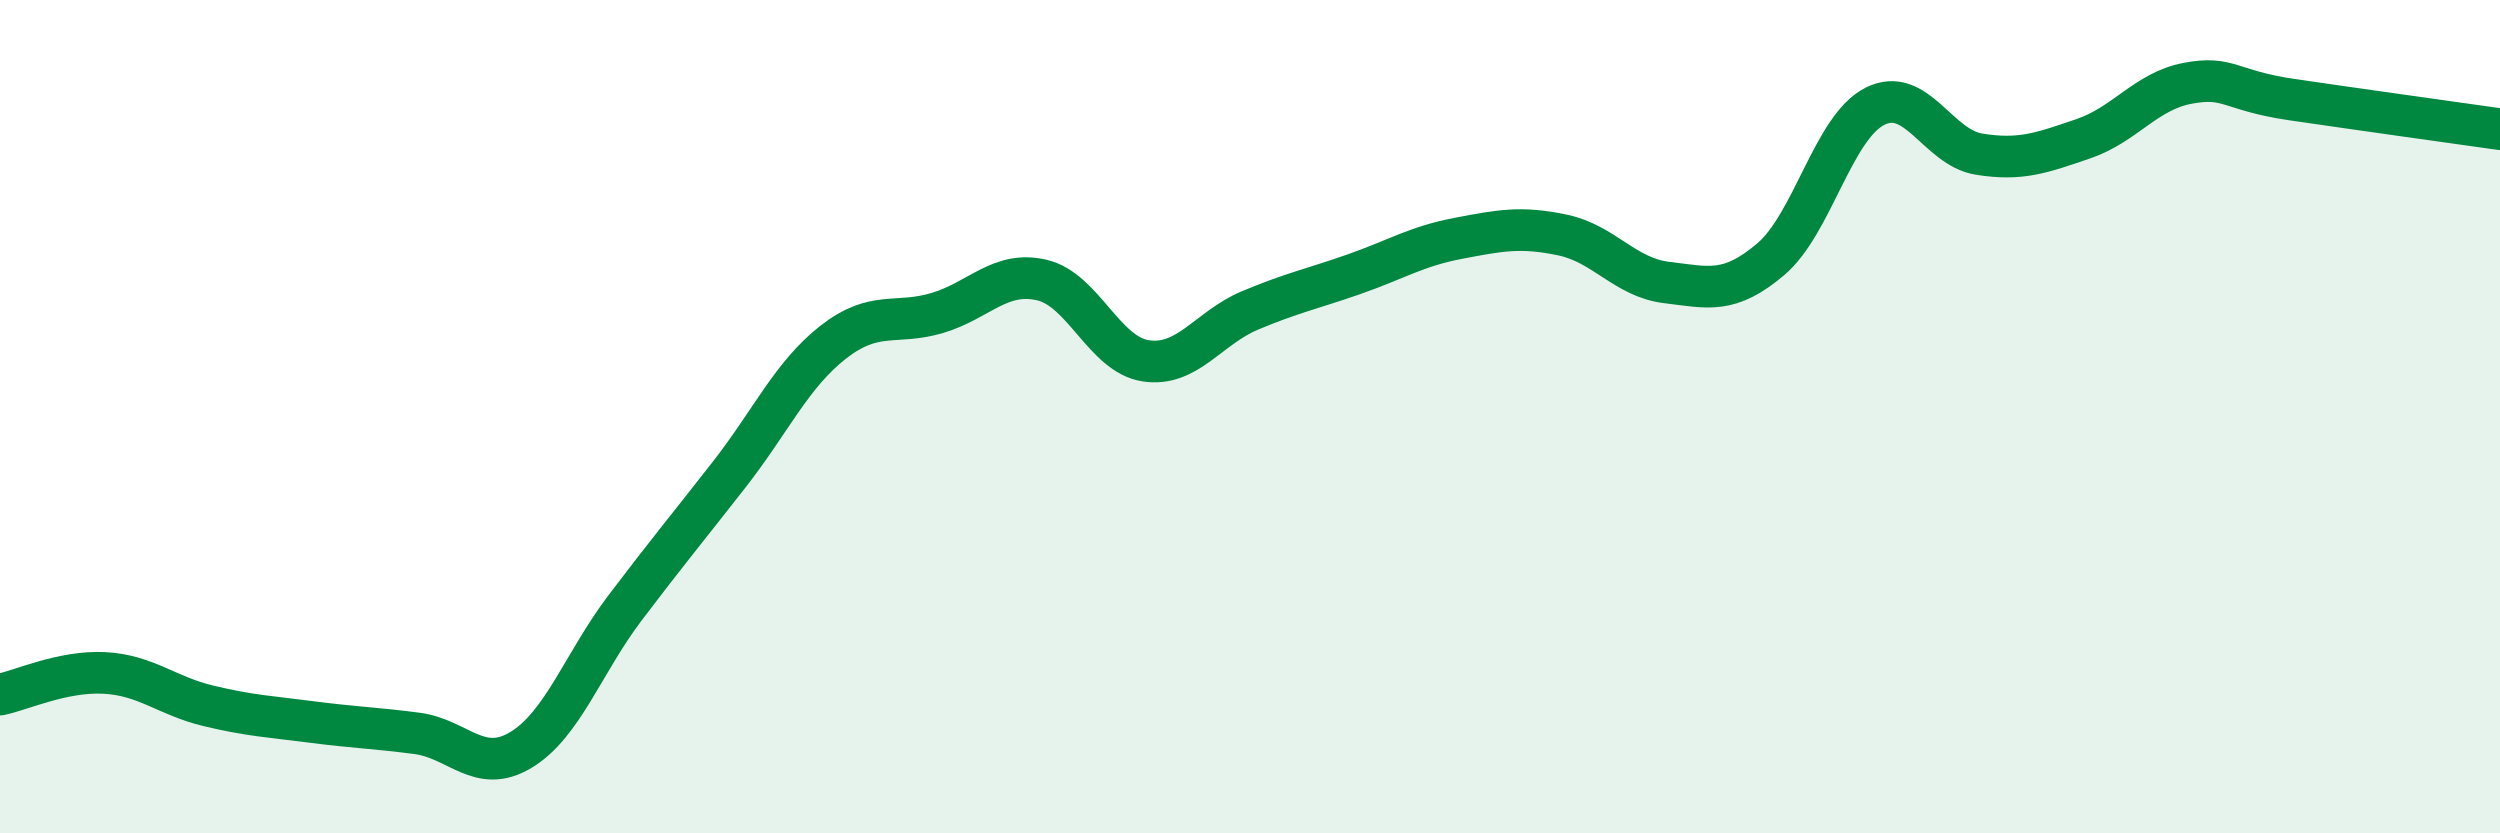
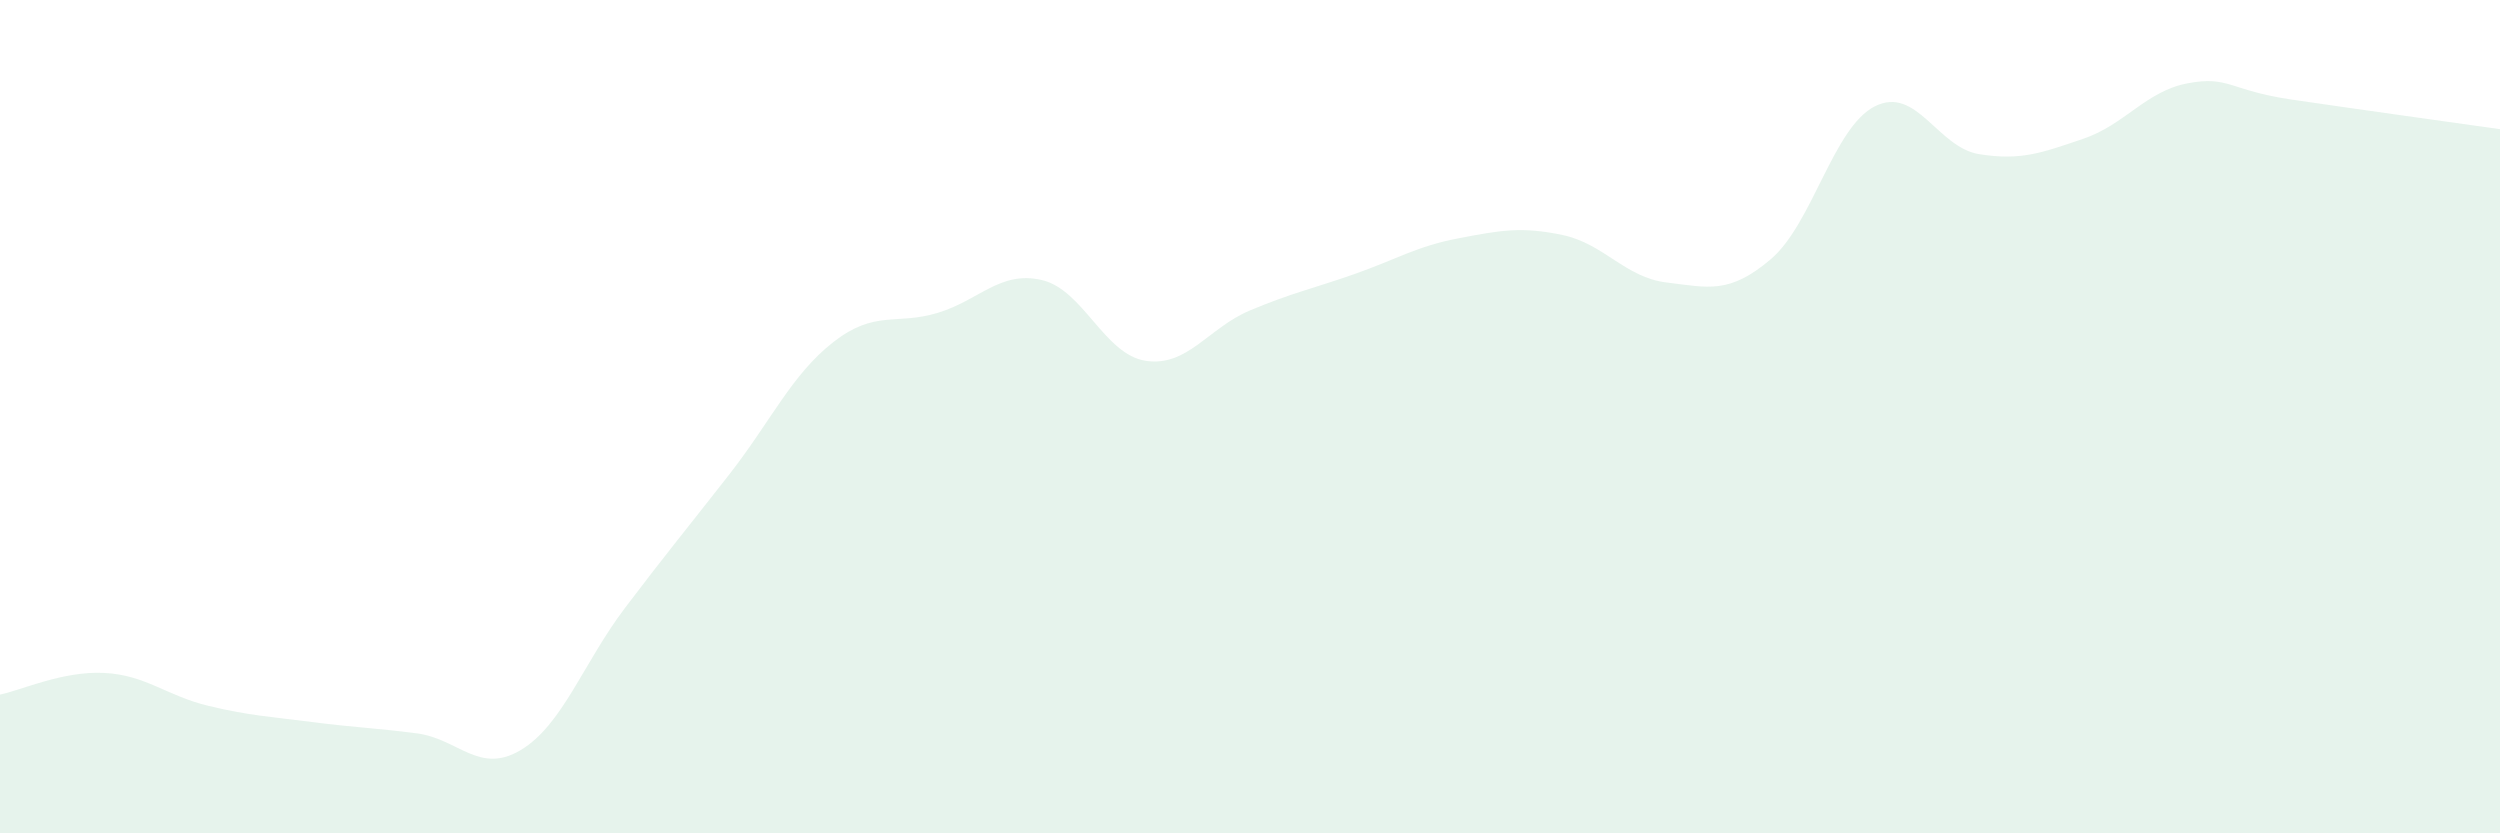
<svg xmlns="http://www.w3.org/2000/svg" width="60" height="20" viewBox="0 0 60 20">
  <path d="M 0,16.67 C 0.5,16.57 1.5,16.1 2.5,16.15 C 3.5,16.2 4,16.7 5,16.94 C 6,17.18 6.5,17.2 7.5,17.33 C 8.5,17.46 9,17.47 10,17.6 C 11,17.73 11.5,18.6 12.5,18 C 13.5,17.4 14,15.91 15,14.59 C 16,13.27 16.5,12.67 17.5,11.39 C 18.5,10.11 19,8.99 20,8.21 C 21,7.43 21.5,7.81 22.5,7.51 C 23.5,7.21 24,6.49 25,6.72 C 26,6.95 26.5,8.51 27.5,8.66 C 28.5,8.81 29,7.87 30,7.45 C 31,7.03 31.5,6.93 32.5,6.58 C 33.5,6.23 34,5.91 35,5.72 C 36,5.53 36.5,5.43 37.5,5.64 C 38.5,5.85 39,6.66 40,6.78 C 41,6.9 41.5,7.07 42.5,6.22 C 43.5,5.37 44,3.05 45,2.55 C 46,2.05 46.5,3.54 47.5,3.7 C 48.5,3.86 49,3.67 50,3.33 C 51,2.99 51.5,2.19 52.5,2 C 53.5,1.81 53.5,2.17 55,2.39 C 56.5,2.61 59,2.96 60,3.1L60 20L0 20Z" fill="#008740" opacity="0.1" stroke-linecap="round" stroke-linejoin="round" />
-   <path d="M 0,16.67 C 0.5,16.57 1.5,16.1 2.5,16.15 C 3.5,16.2 4,16.7 5,16.94 C 6,17.18 6.5,17.2 7.5,17.33 C 8.5,17.46 9,17.47 10,17.6 C 11,17.73 11.5,18.6 12.5,18 C 13.5,17.4 14,15.91 15,14.59 C 16,13.27 16.5,12.67 17.5,11.39 C 18.5,10.11 19,8.99 20,8.21 C 21,7.43 21.5,7.81 22.5,7.51 C 23.5,7.21 24,6.49 25,6.72 C 26,6.95 26.5,8.51 27.5,8.66 C 28.5,8.81 29,7.87 30,7.45 C 31,7.03 31.5,6.93 32.5,6.58 C 33.5,6.23 34,5.91 35,5.72 C 36,5.53 36.5,5.43 37.5,5.64 C 38.5,5.85 39,6.66 40,6.78 C 41,6.9 41.5,7.07 42.5,6.22 C 43.5,5.37 44,3.05 45,2.55 C 46,2.05 46.5,3.54 47.5,3.7 C 48.5,3.86 49,3.67 50,3.33 C 51,2.99 51.5,2.19 52.5,2 C 53.5,1.81 53.5,2.17 55,2.39 C 56.5,2.61 59,2.96 60,3.1" stroke="#008740" stroke-width="1" fill="none" stroke-linecap="round" stroke-linejoin="round" />
</svg>